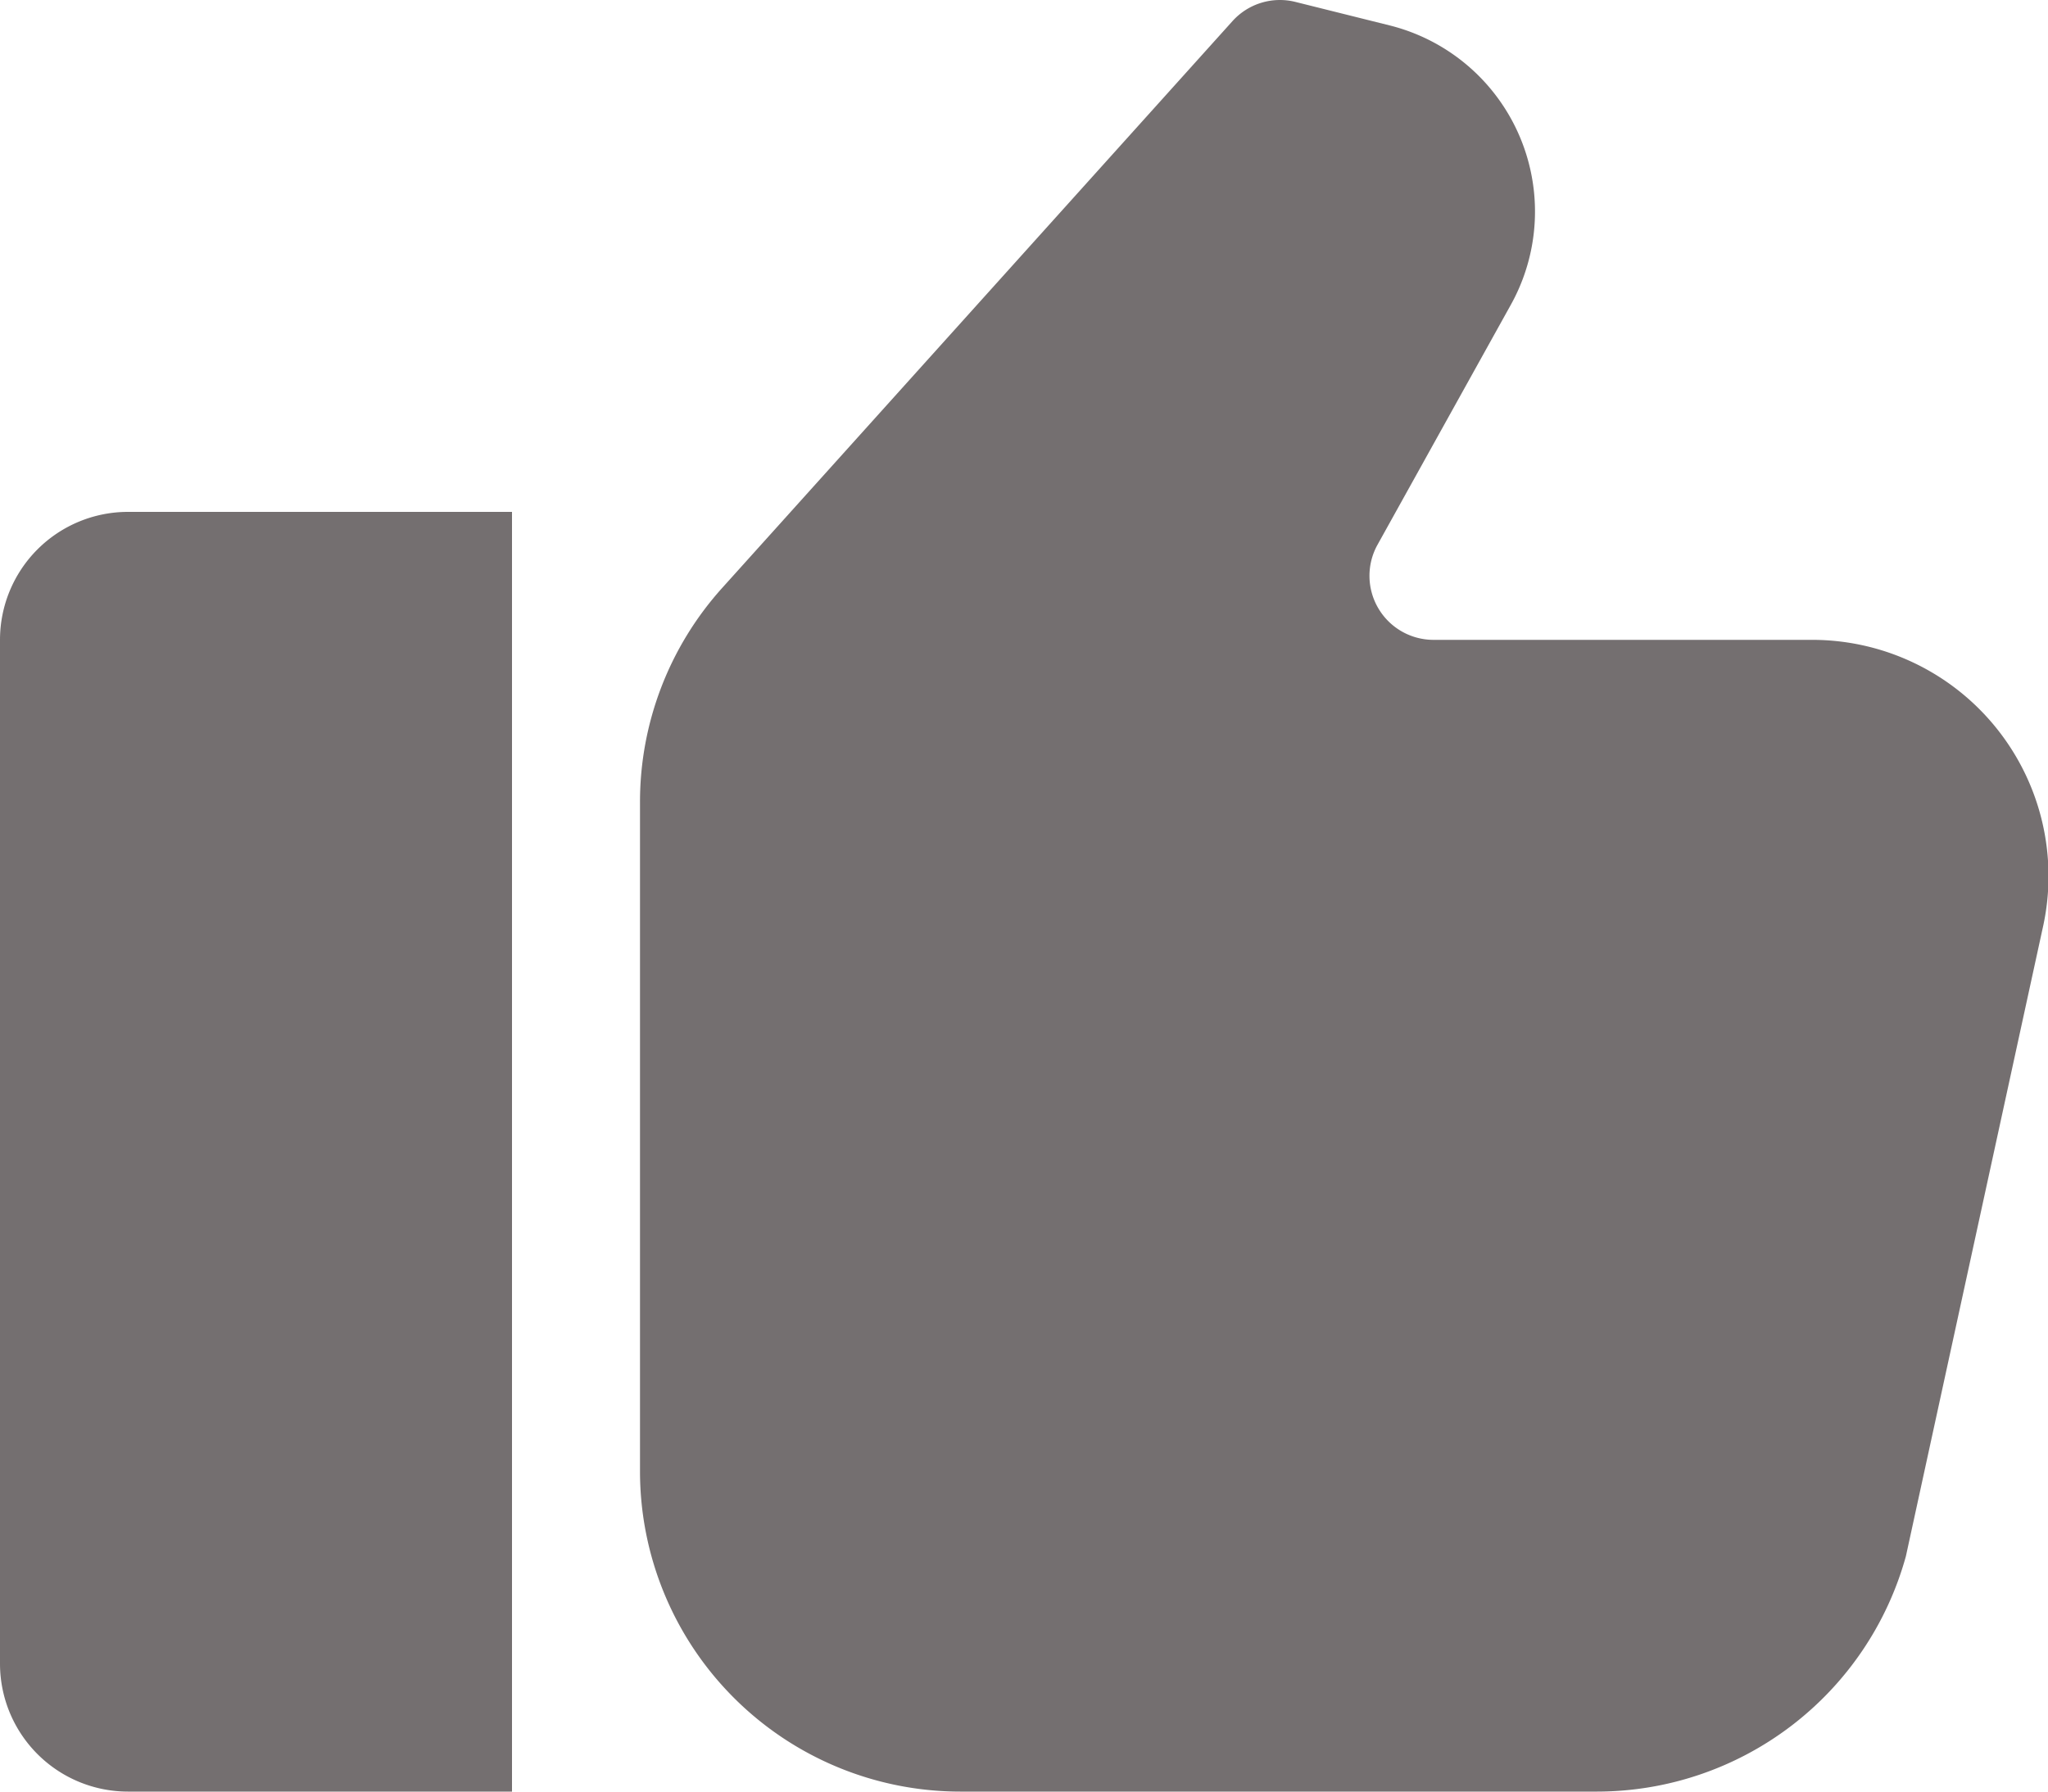
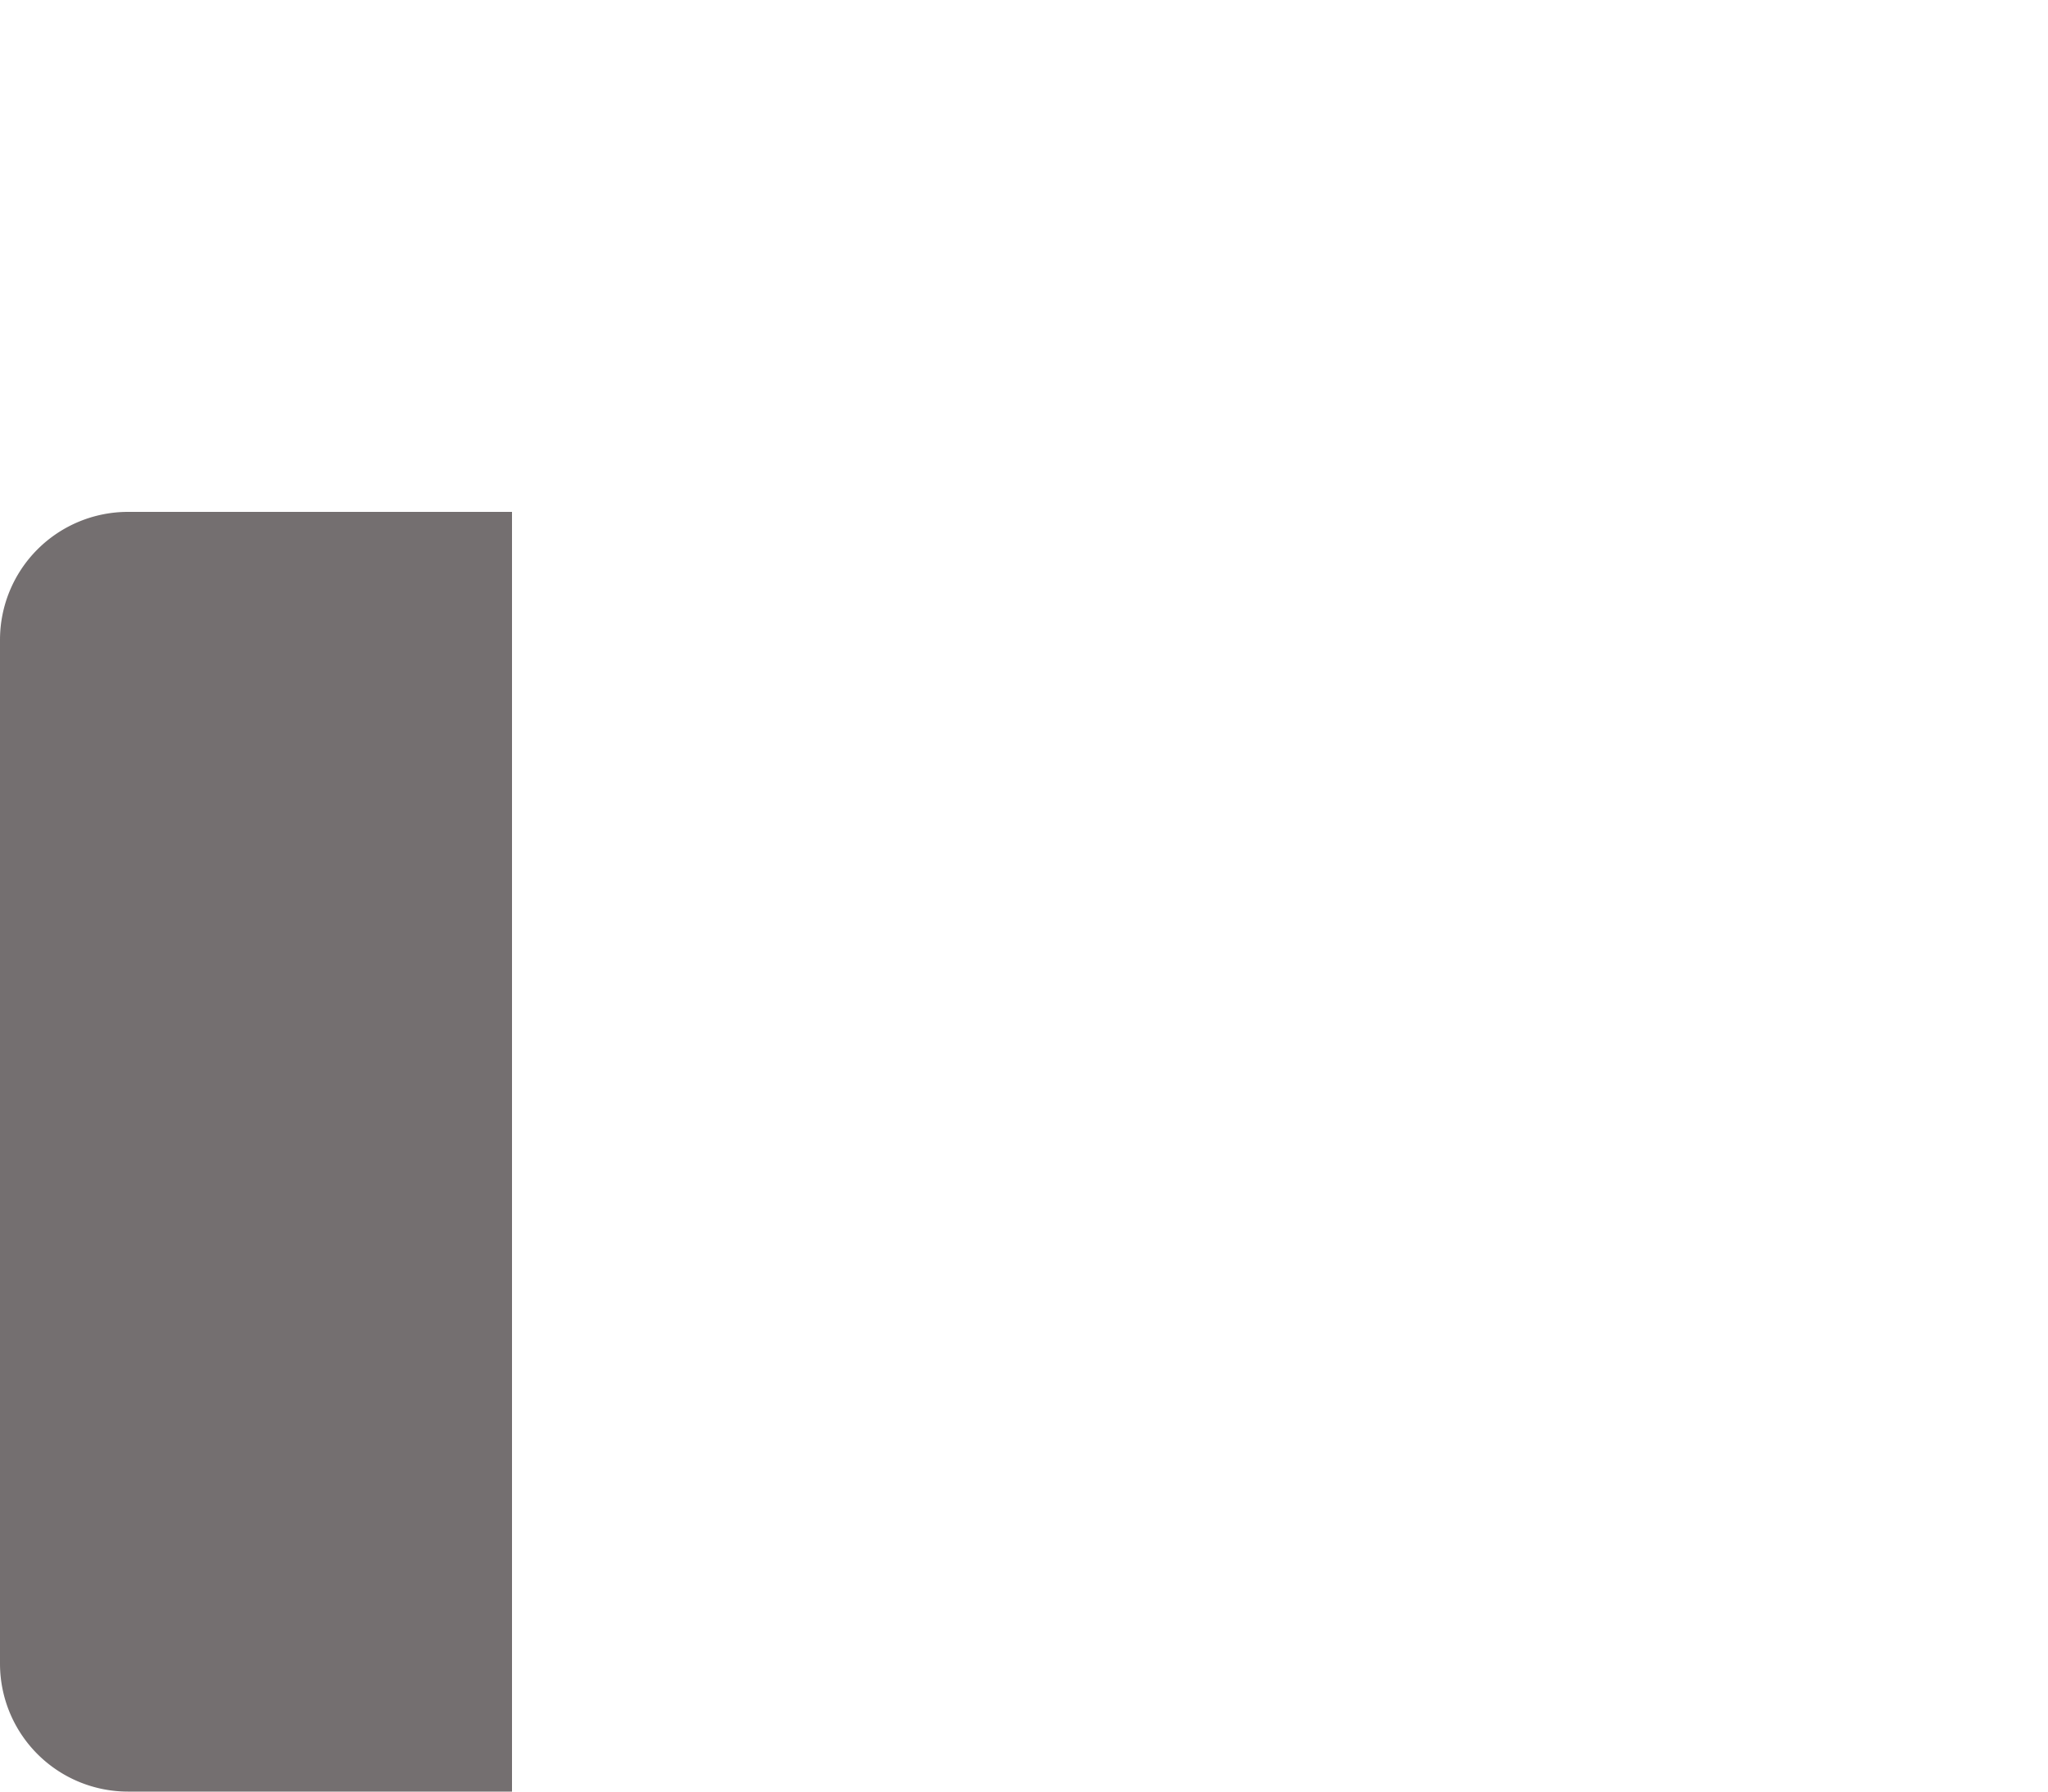
<svg xmlns="http://www.w3.org/2000/svg" id="like" width="18" height="15.75" viewBox="0 0 18 15.75">
-   <path id="Path_1522" data-name="Path 1522" d="M0,1.125v9A1.125,1.125,0,0,0,1.125,11.25H4.5V0H1.125A1.125,1.125,0,0,0,0,1.125Z" transform="translate(0 4.5)" fill="#746f70" />
-   <path id="Path_1523" data-name="Path 1523" d="M10.3,5.655H6.974a.563.563,0,0,1-.492-.836l1.172-2.11A1.687,1.687,0,0,0,6.587.253L5.761.047a.561.561,0,0,0-.554.169L.721,5.2A2.811,2.811,0,0,0,0,7.081v5.886A2.816,2.816,0,0,0,2.813,15.78h5.6a2.819,2.819,0,0,0,2.713-2.069l1.2-5.511A2.077,2.077,0,0,0,10.3,5.655Z" transform="translate(5.625 -0.03)" fill="#746f70" />
+   <path id="Path_1522" data-name="Path 1522" d="M0,1.125v9A1.125,1.125,0,0,0,1.125,11.25H4.5V0H1.125A1.125,1.125,0,0,0,0,1.125" transform="translate(0 4.5)" fill="#746f70" />
</svg>